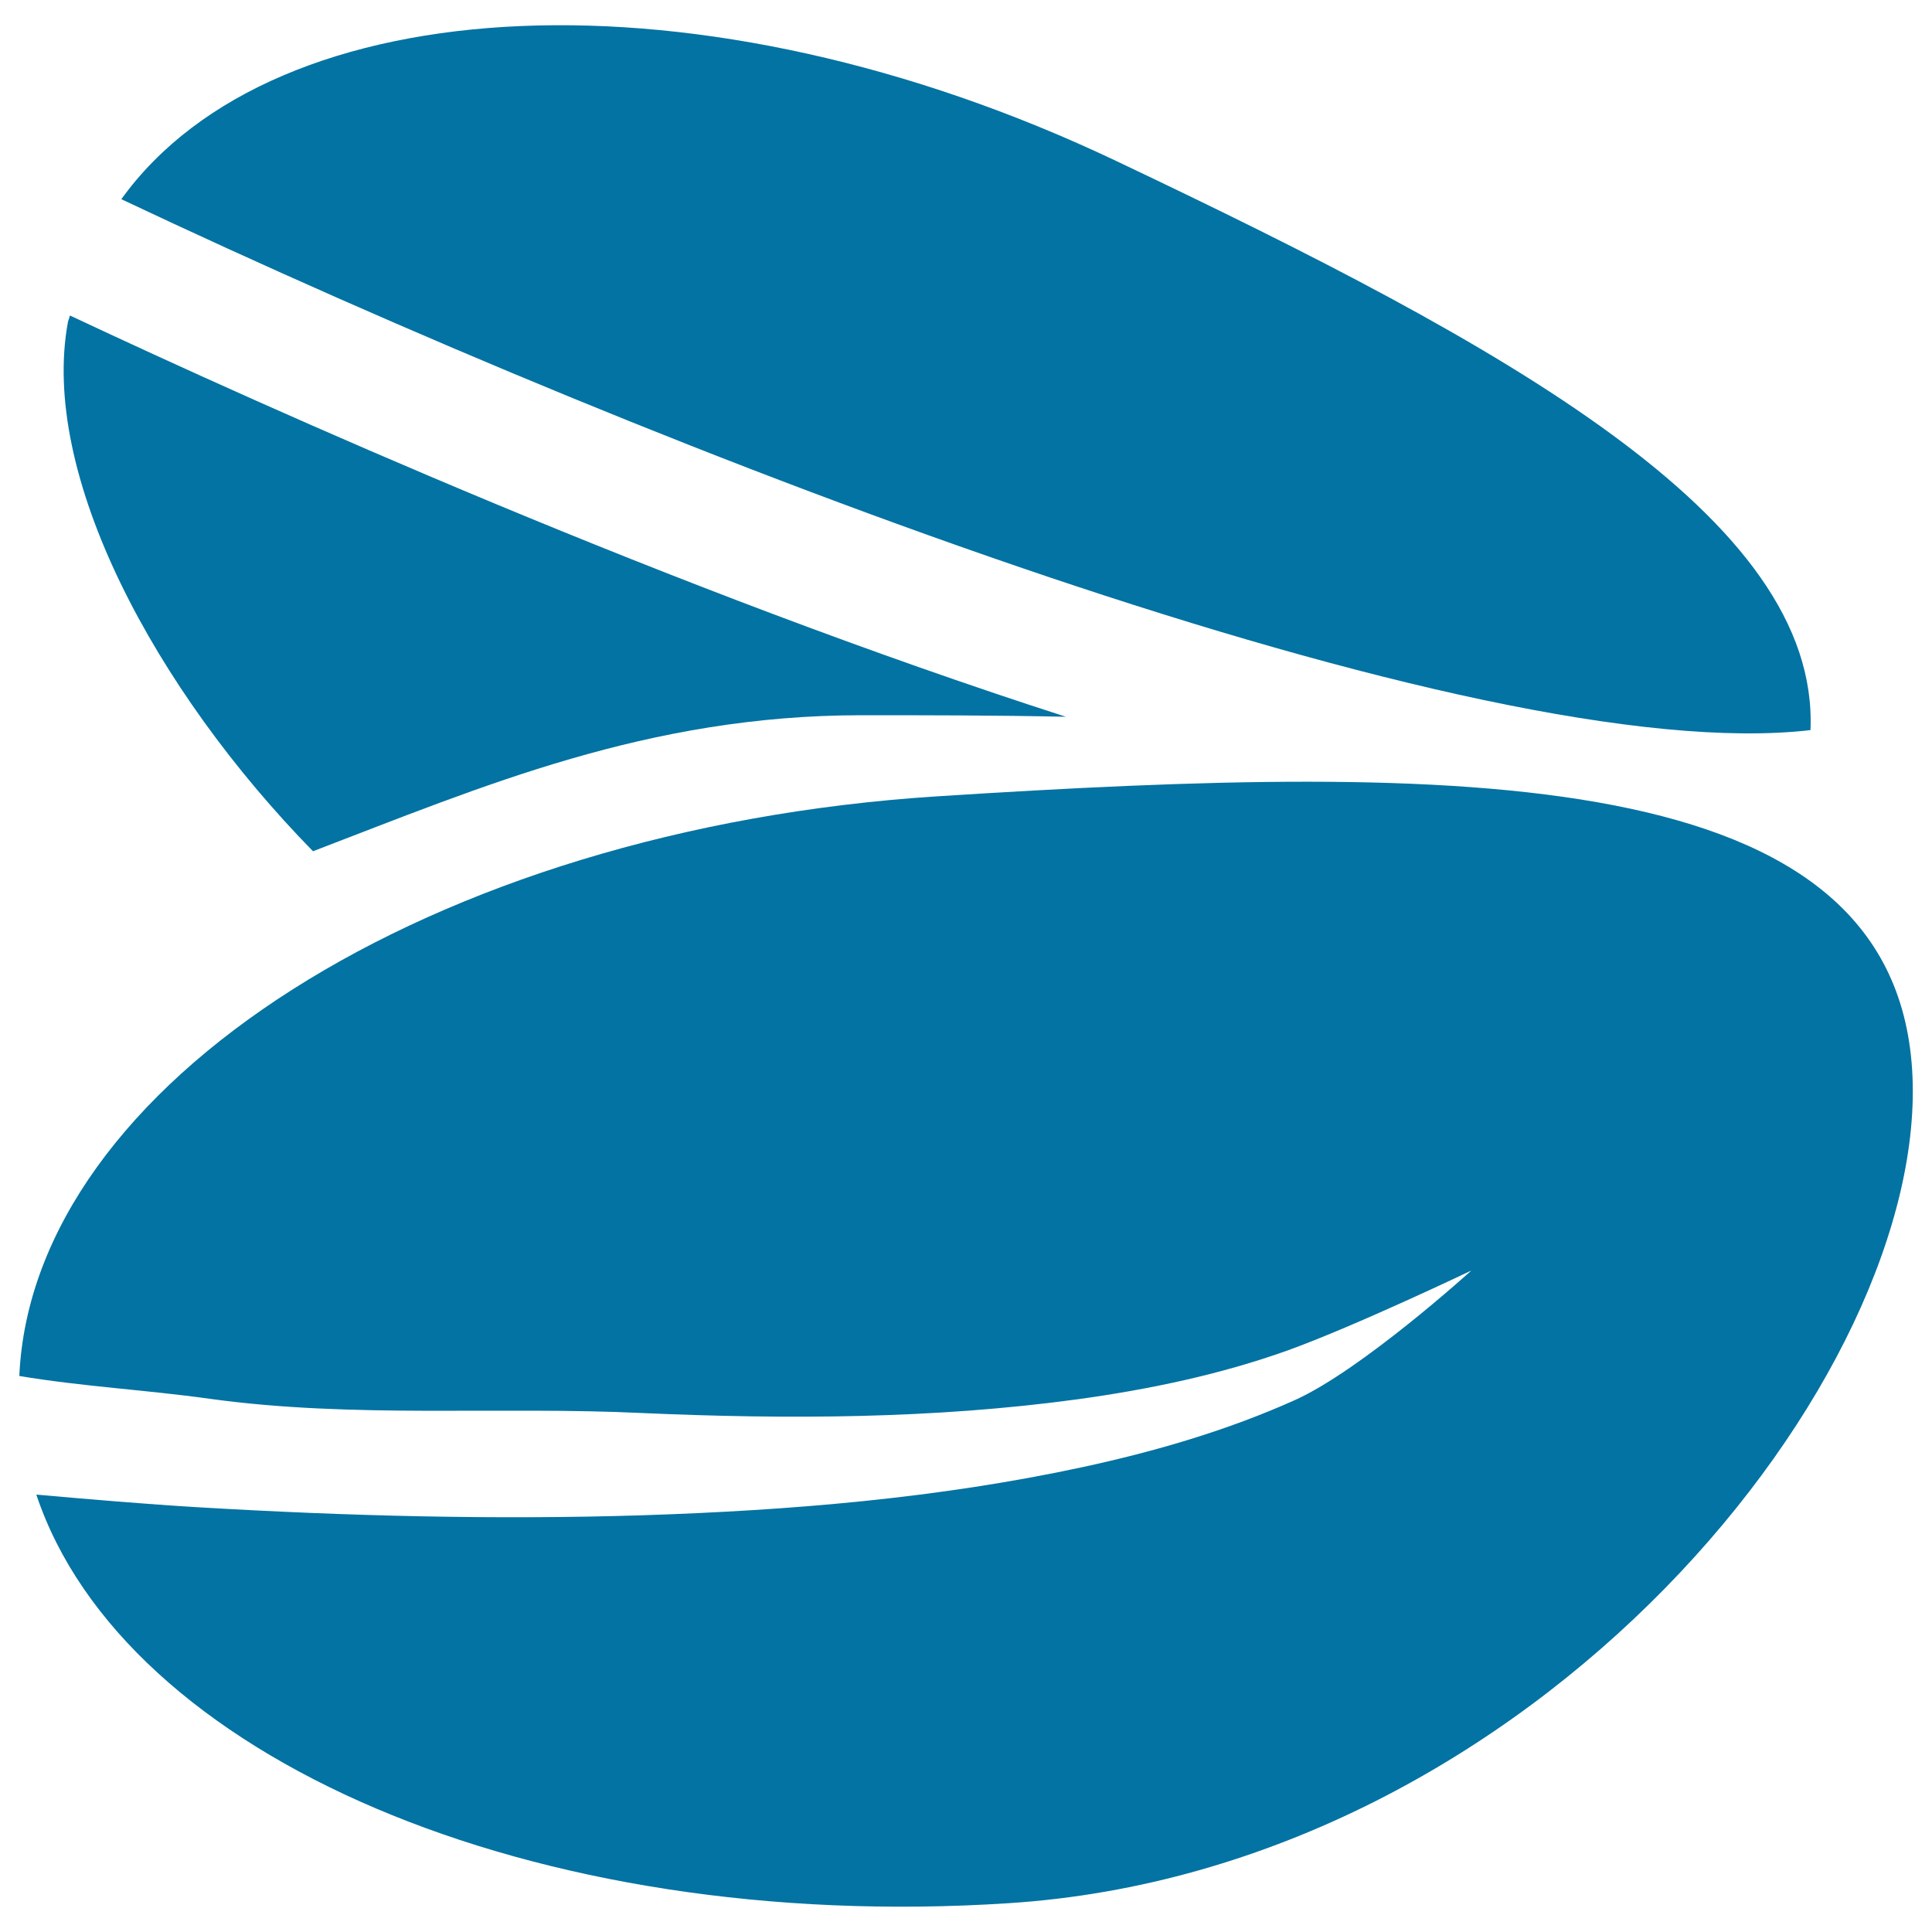
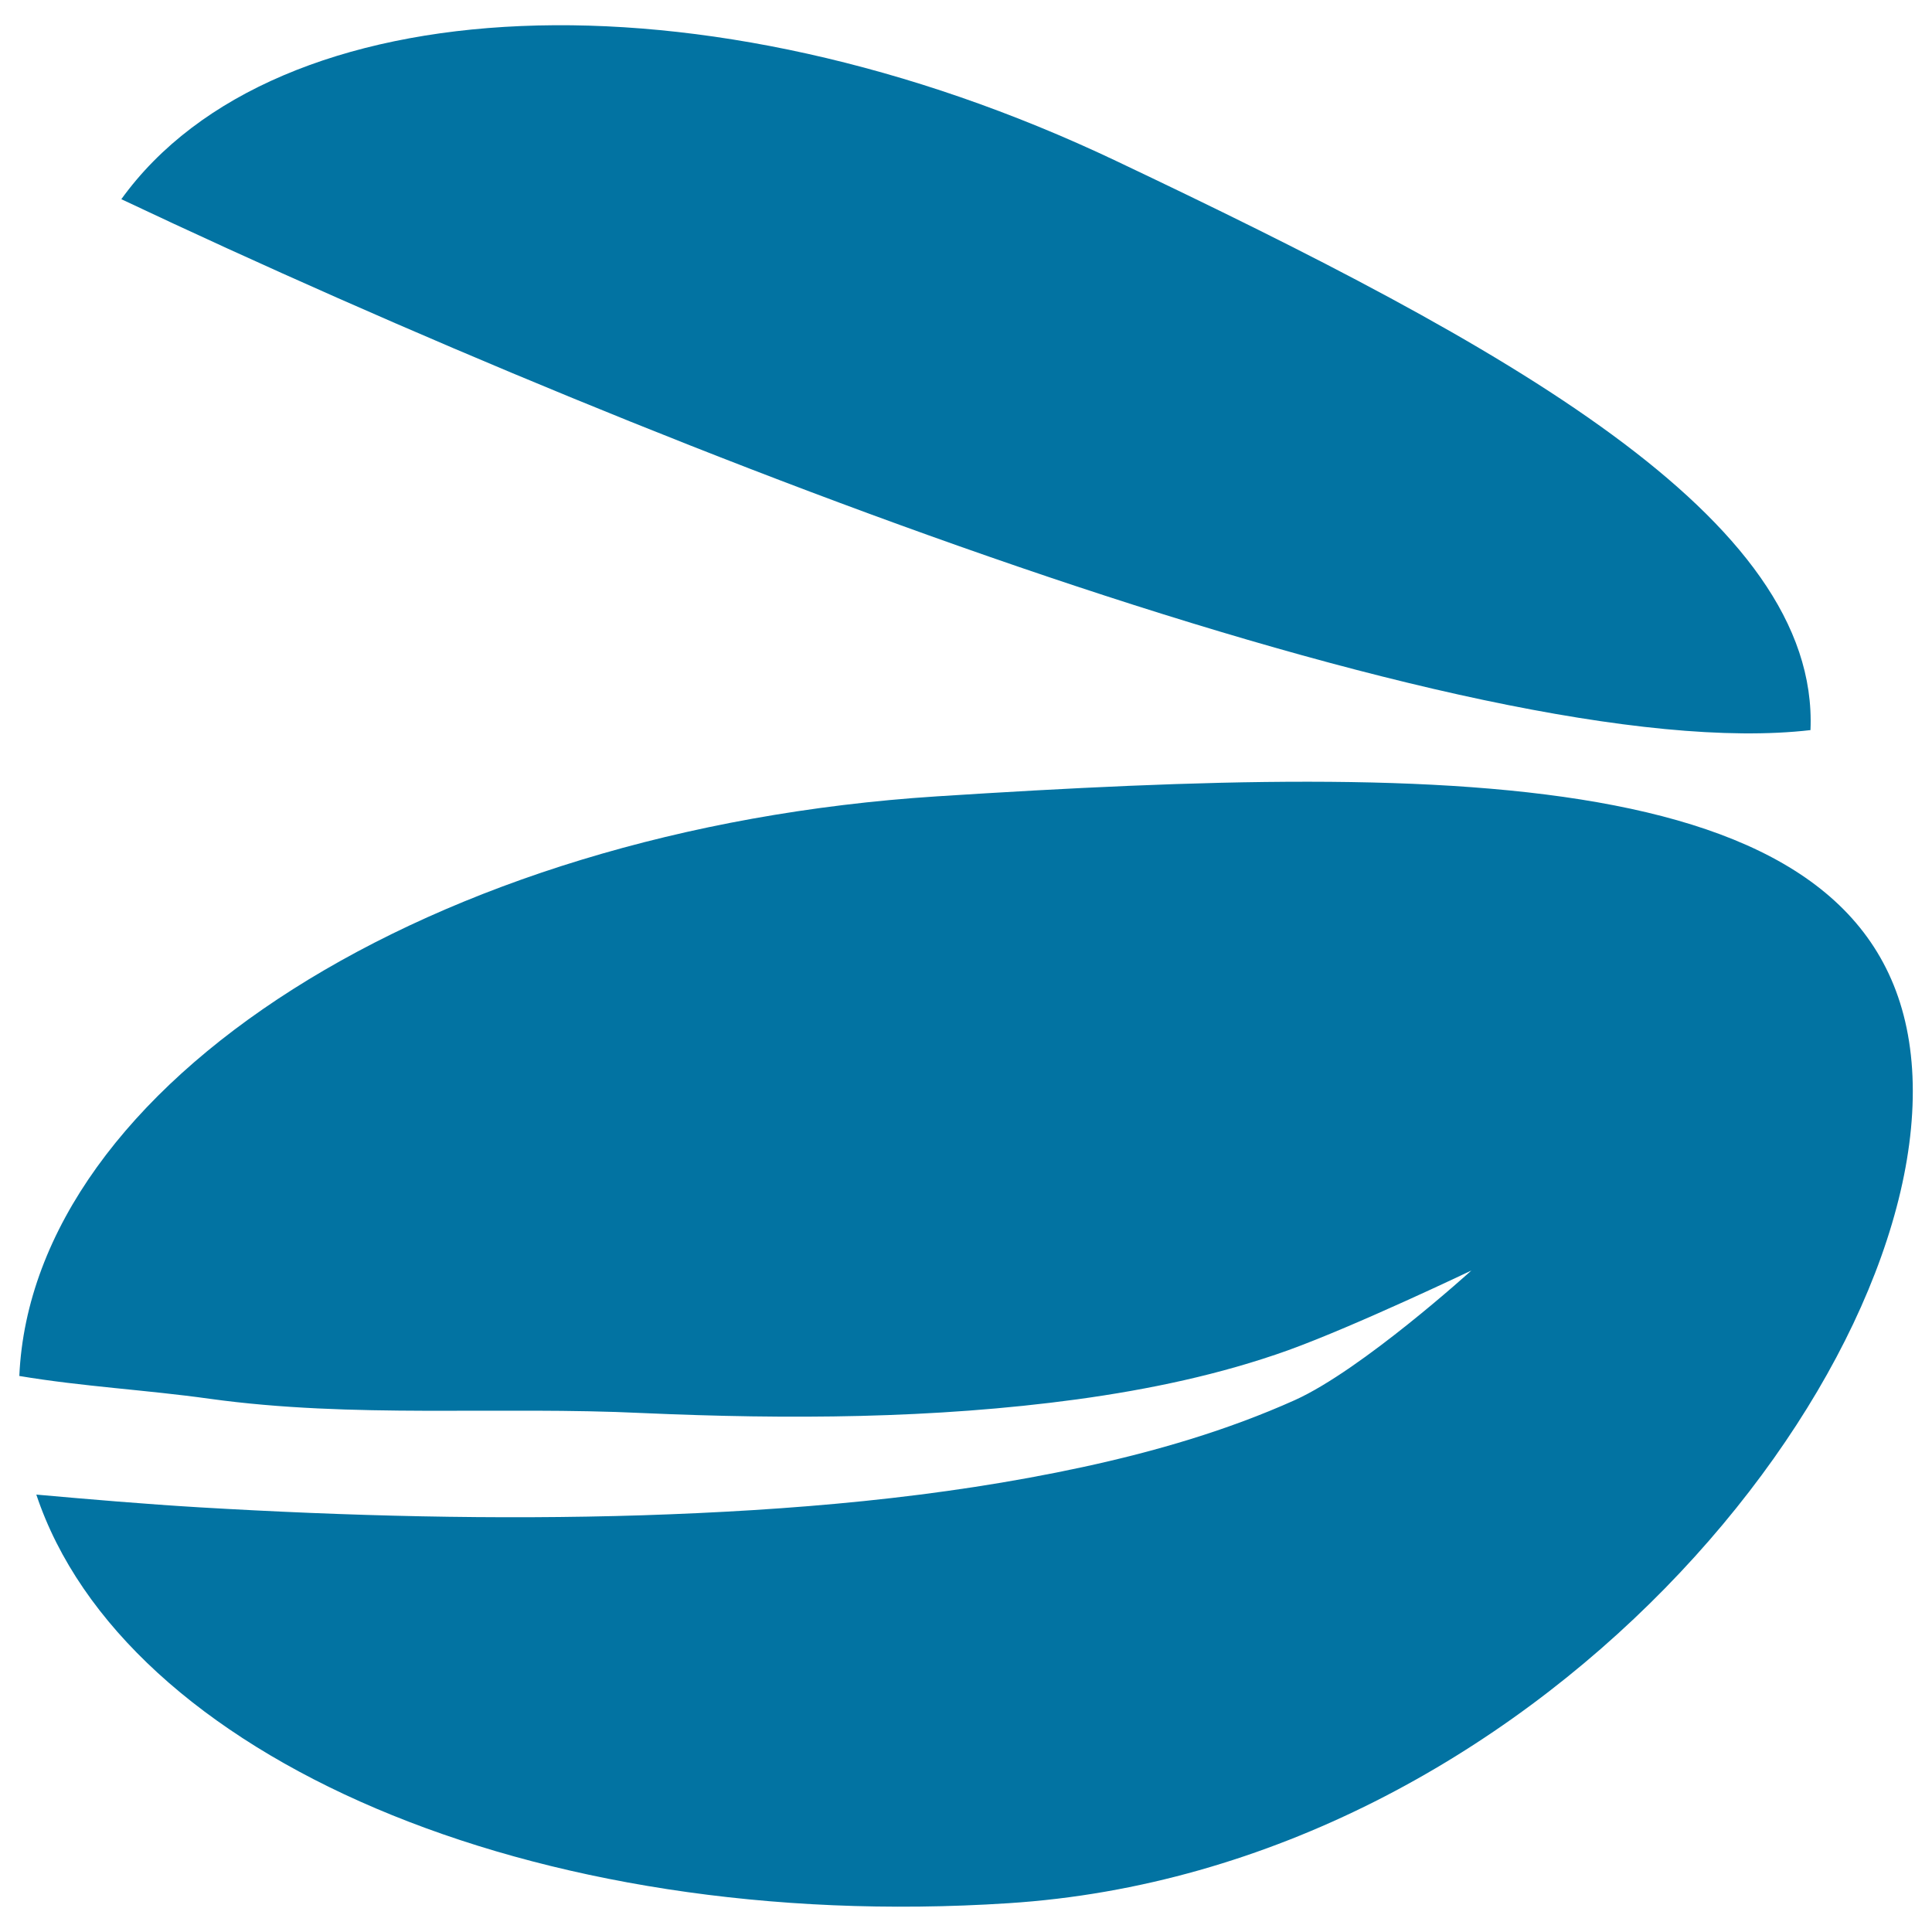
<svg xmlns="http://www.w3.org/2000/svg" viewBox="0 0 1000 1000" style="fill:#0273a2">
  <title>Coffee Grains SVG icon</title>
  <g>
    <g>
      <path d="M484.8,412.2c-262,16.9-468.1,149.2-474.8,300c32.8,5.5,65.7,7.2,98.5,11.8c74.5,10.3,149.3,3.8,224.3,7.4c75,3.3,150.4,3,224.7-7.1c37.1-5.1,74-12.8,109.2-25.4c35.1-12.7,94.9-41.3,94.9-41.3S705,709,670.2,724.7c-35,15.7-72.1,26.5-109.5,34.6c-75,16.2-151.7,22.5-228,25c-76.5,2.4-153,0.4-229.4-4.1c-28.3-1.7-56.4-4.1-84.5-6.6c45.1,135.2,256,227.5,503.1,211.5c272.7-17.5,478-273.5,467.8-431.7C979.4,395.1,757.4,394.7,484.8,412.2z" />
-       <path d="M445.9,370.2c33.3,0,69.1,0,105.8,0.8c-203.3-65.5-411.9-159-515.5-207.7c-0.3,1.1-0.6,2-1,3.2c-14.8,79,45,190.5,126.8,274.1C249.8,407,335.1,370.2,445.9,370.2z" />
      <path d="M937.1,377.9c4.7-110.1-158.4-199.2-359.4-294.6C363.1-18.7,142.5-7.5,62.8,103.1C347.4,237.6,764.9,397.9,937.1,377.9z" />
    </g>
  </g>
</svg>